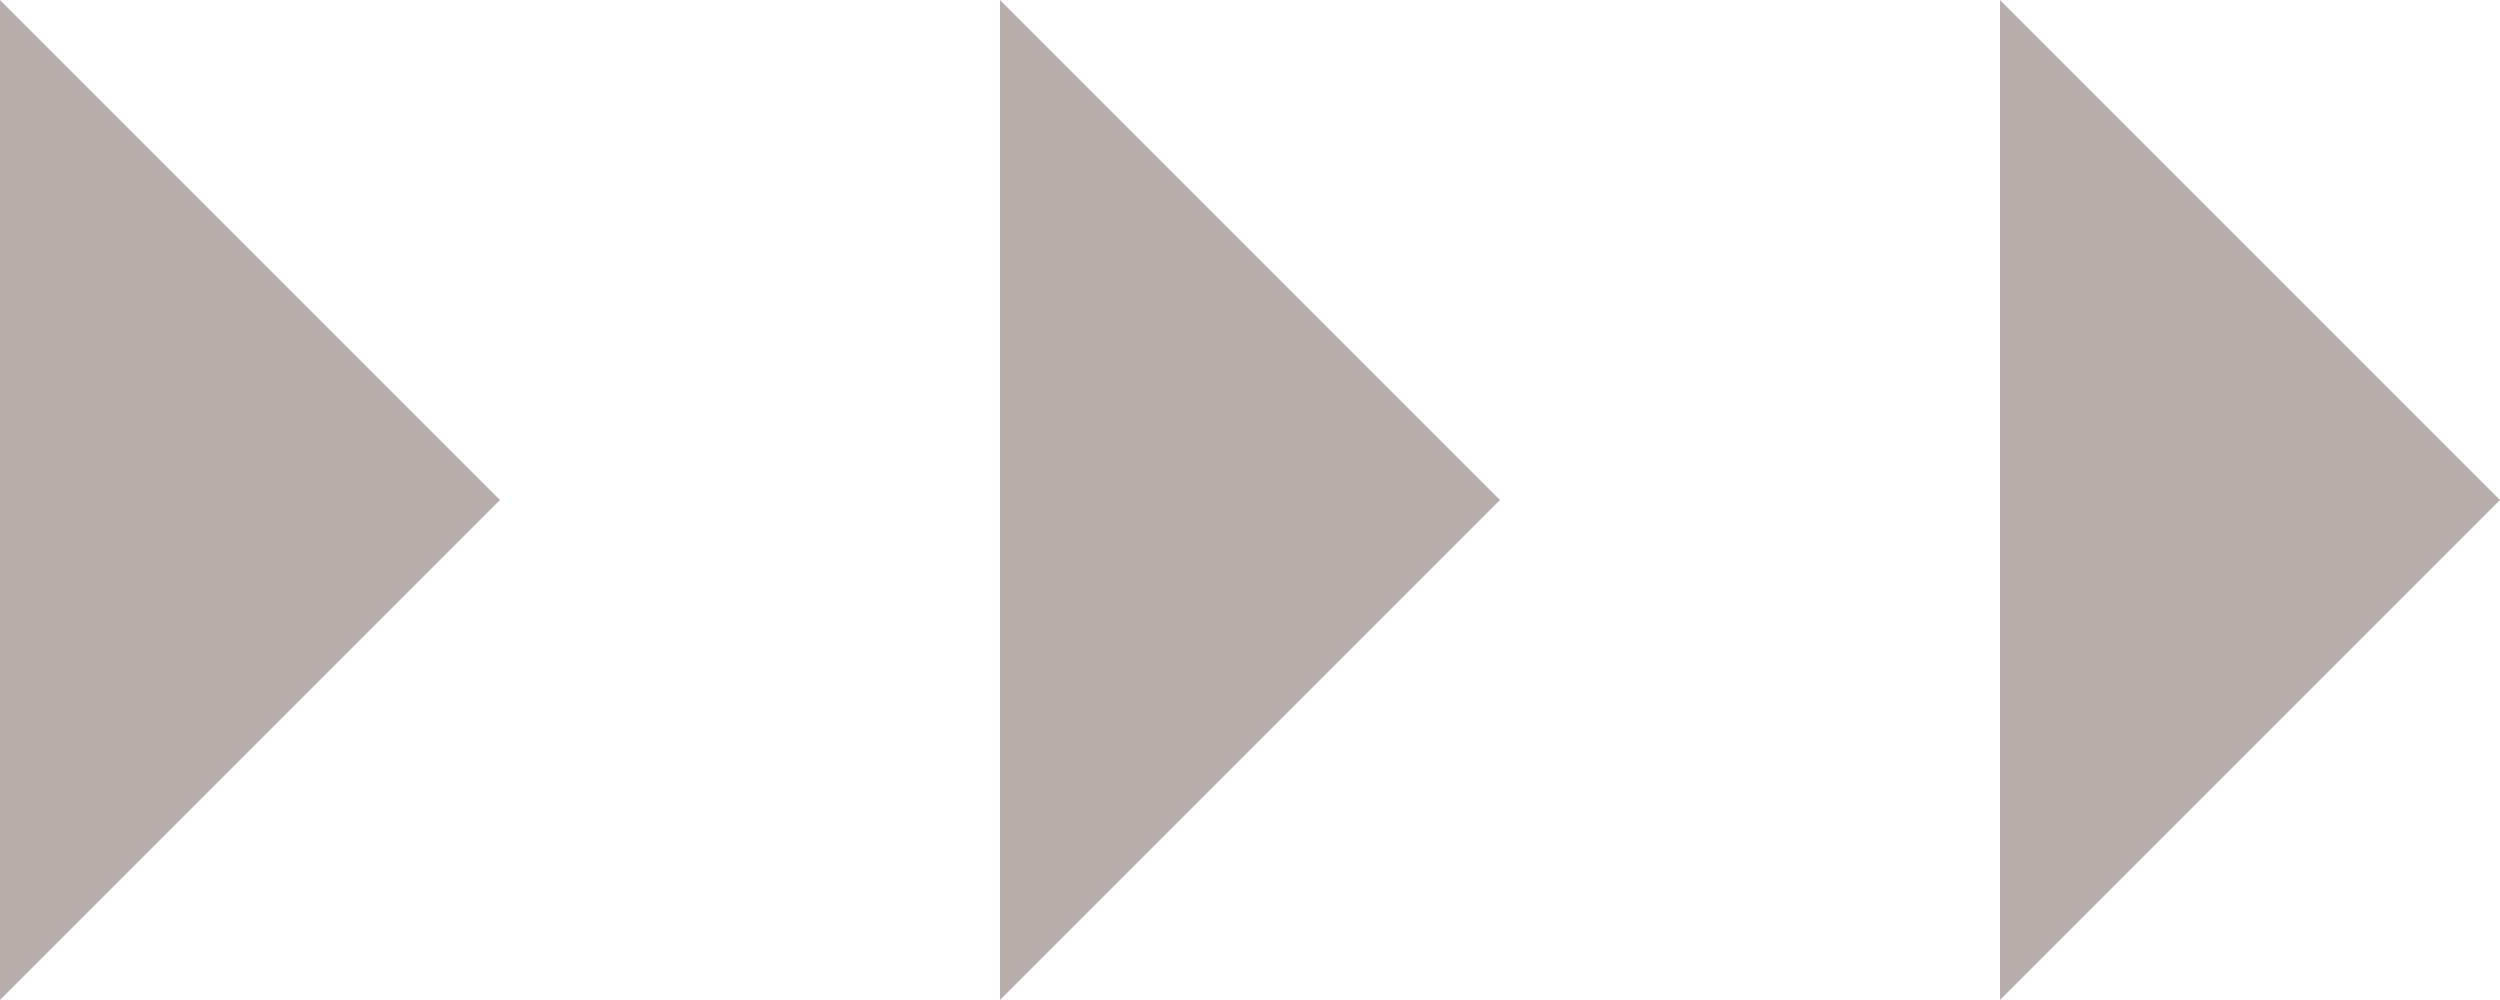
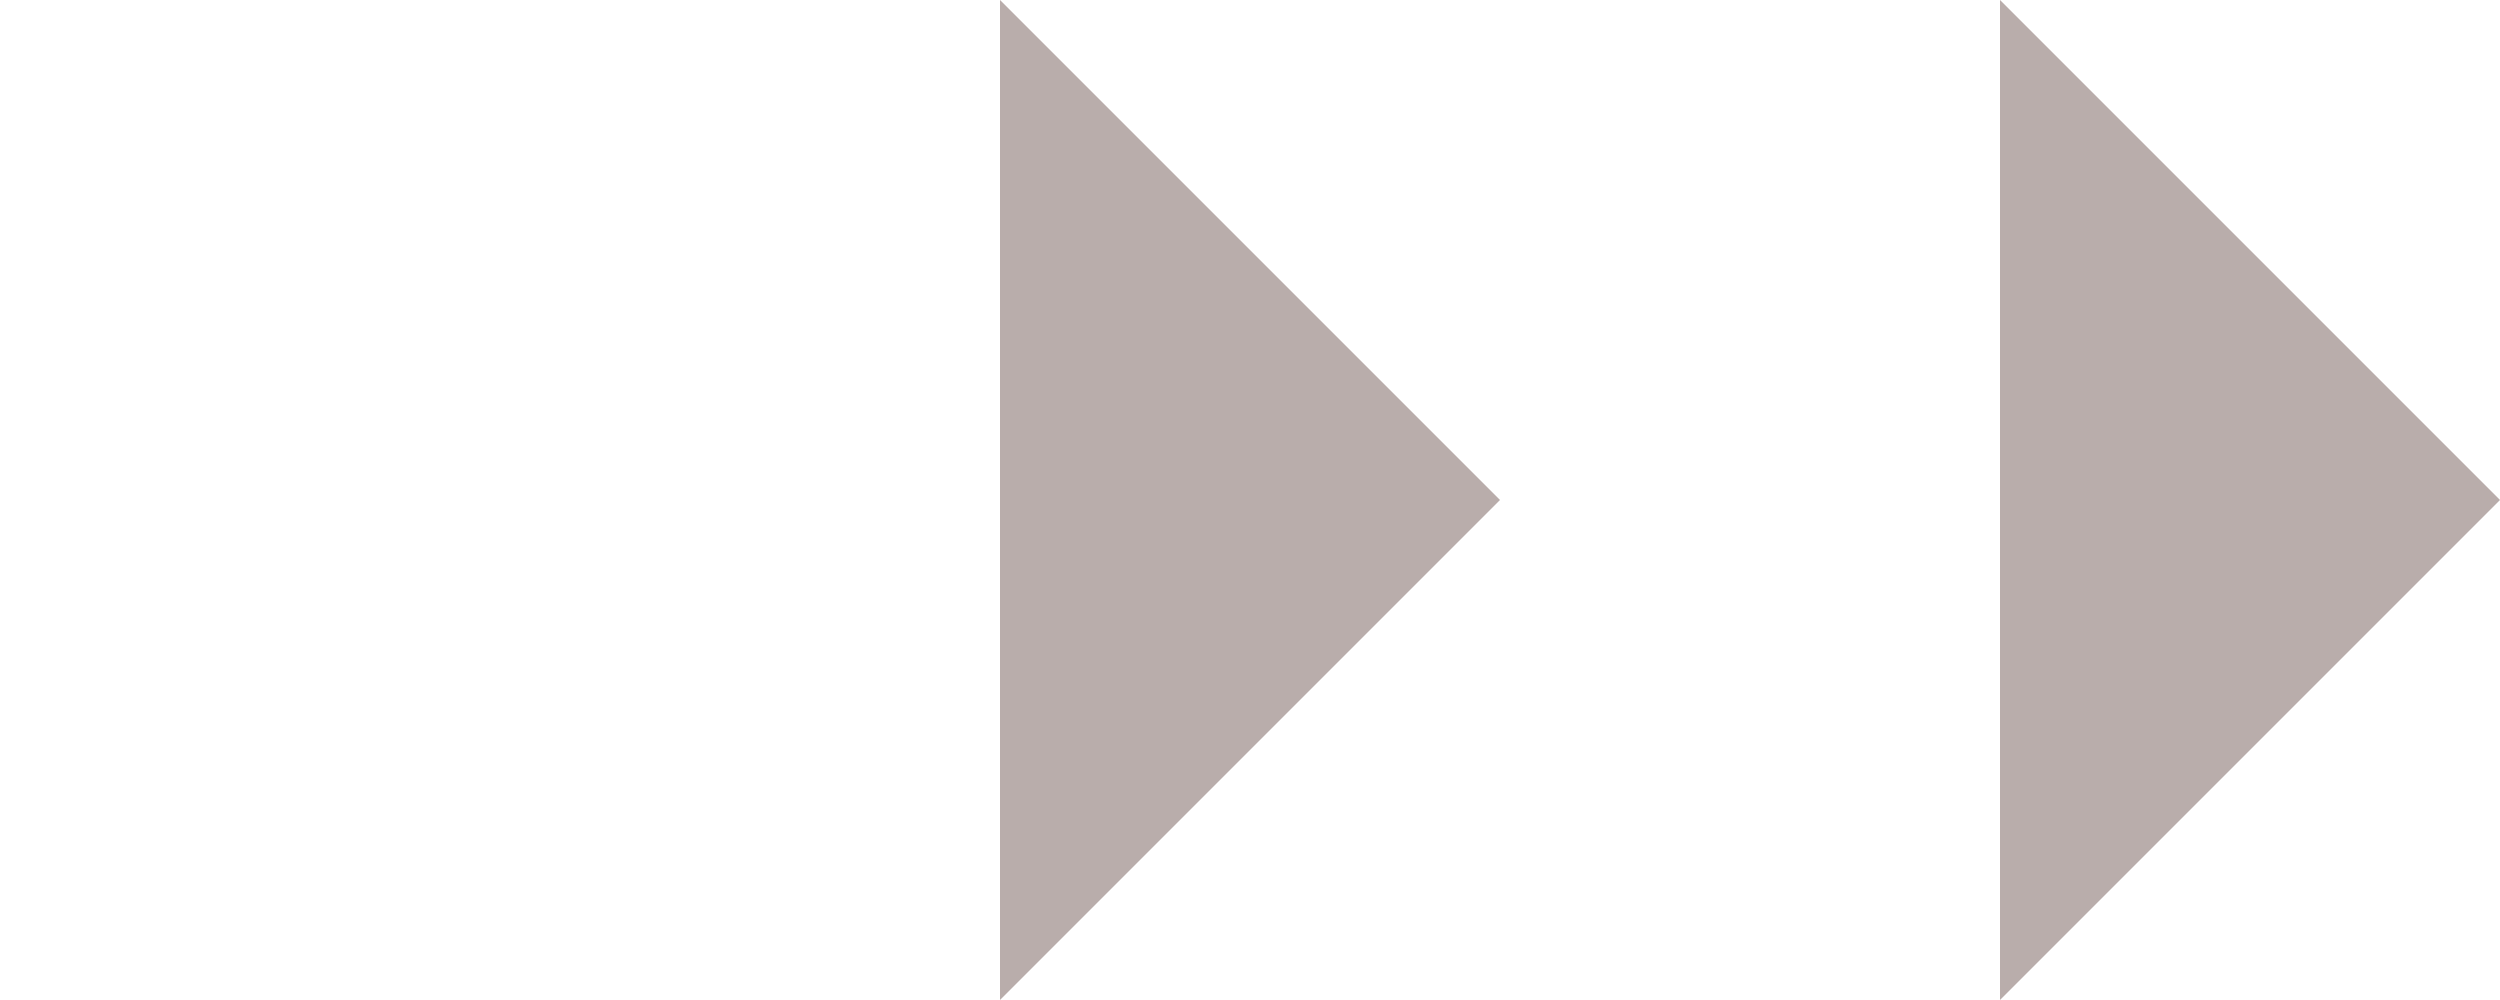
<svg xmlns="http://www.w3.org/2000/svg" width="50" height="20" viewBox="0 0 50 20">
  <g id="グループ_19" data-name="グループ 19" transform="translate(-621 -719)">
-     <path id="多角形_1" data-name="多角形 1" d="M10,0,20,10H0Z" transform="translate(631 719) rotate(90)" fill="#b9adab" />
    <path id="多角形_1-2" data-name="多角形 1" d="M10,0,20,10H0Z" transform="translate(651 719) rotate(90)" fill="#b9adab" />
    <path id="多角形_1-3" data-name="多角形 1" d="M10,0,20,10H0Z" transform="translate(671 719) rotate(90)" fill="#b9adab" />
  </g>
</svg>